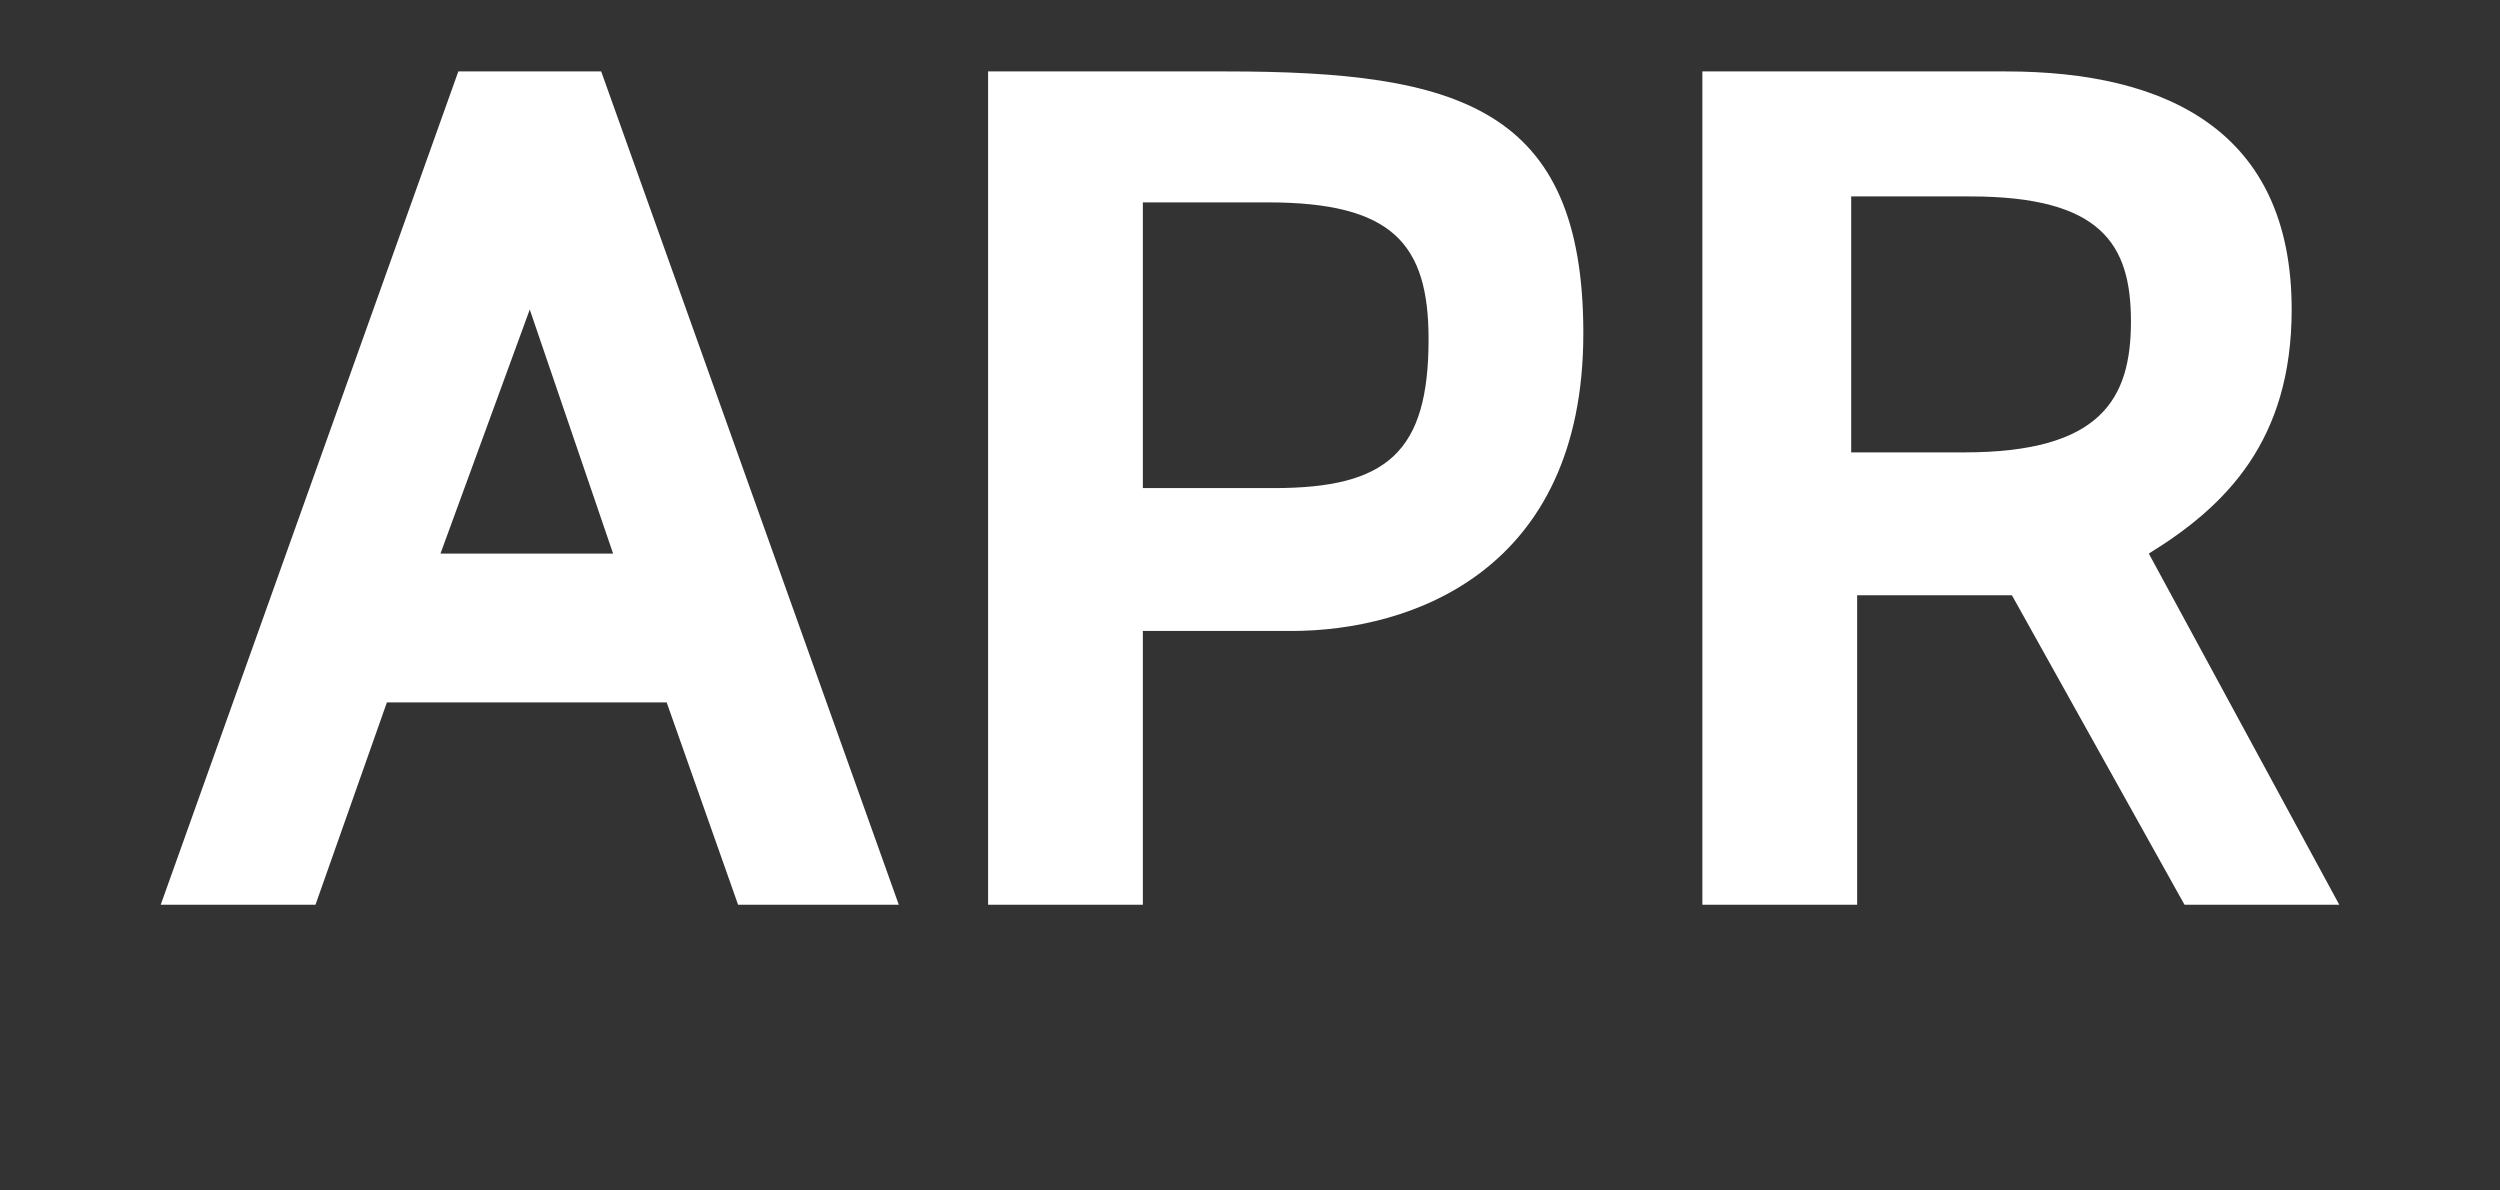
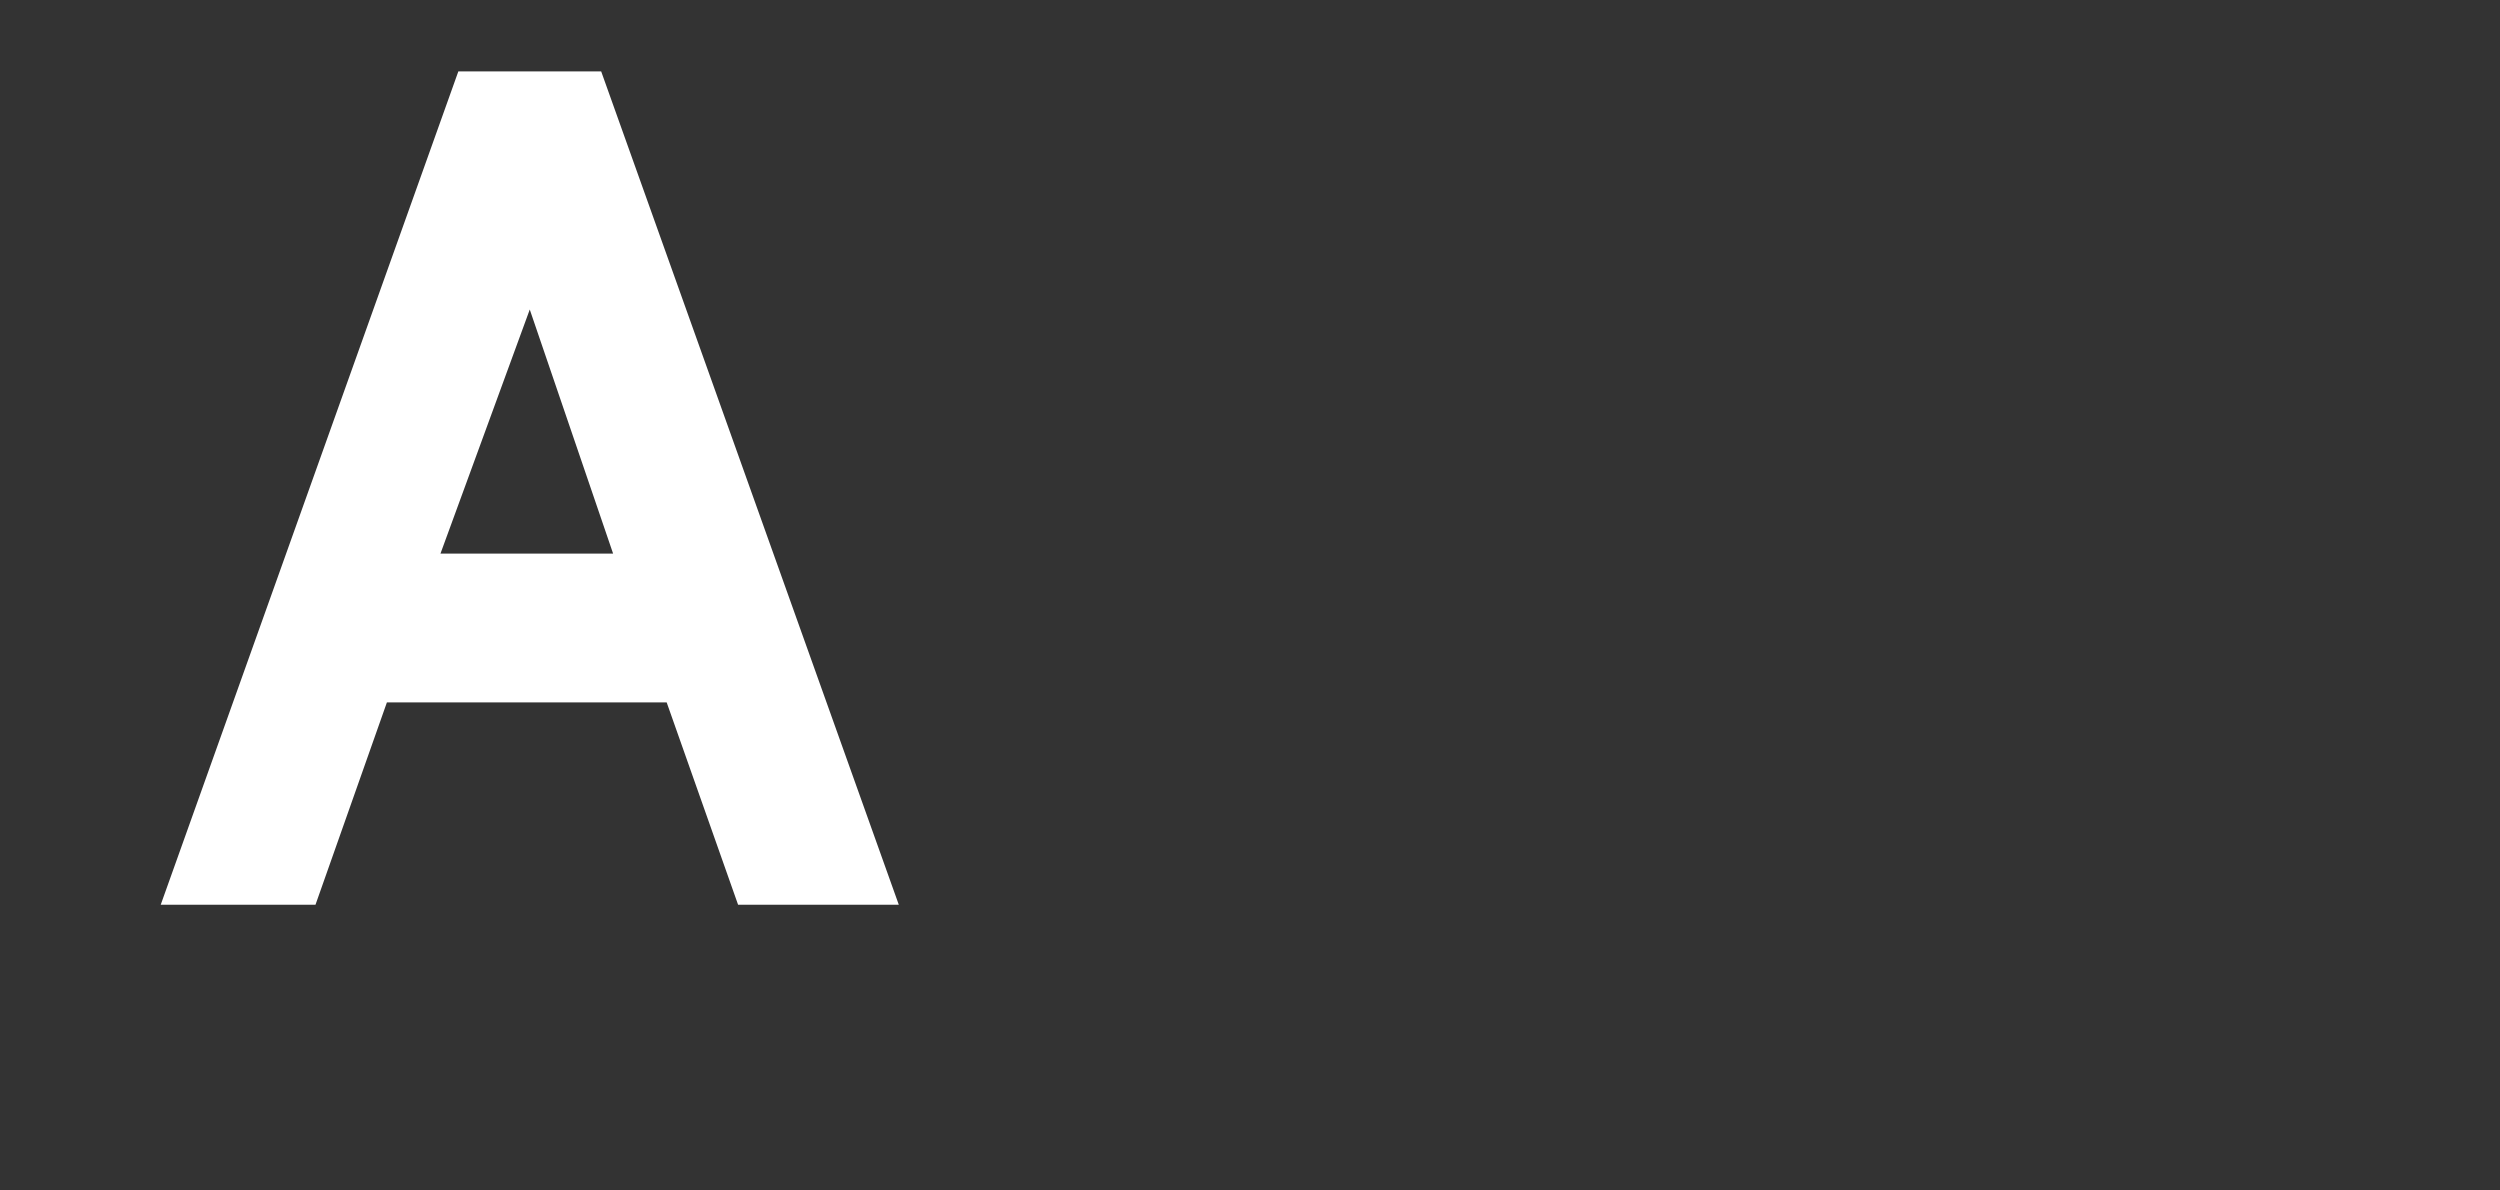
<svg xmlns="http://www.w3.org/2000/svg" version="1.1" id="Layer_1" x="0px" y="0px" viewBox="0 0 42 20" style="enable-background:new 0 0 42 20;" xml:space="preserve">
  <rect x="0" y="0" width="42" height="20" fill="#333333" stroke="none" />
  <style type="text/css">
	.st0{fill:#FFFFFF;}
</style>
  <g>
    <path class="st0" d="M12.4,15.2l-1.2-3.4H6.5l-1.2,3.4H2.7l5-14h2.4l5,14H12.4z M8.9,5.2L7.4,9.3h2.9L8.9,5.2z" />
-     <path class="st0" d="M19.2,10.6v4.6h-2.6v-14h4c3.9,0,6,0.6,6,4.4c0,4-2.9,5-4.9,5H19.2z M19.2,3.3v4.9h2.2c1.9,0,2.6-0.6,2.6-2.5   c0-1.6-0.6-2.3-2.7-2.3H19.2z" />
-     <path class="st0" d="M36.7,15.2L33.8,10h-2.6v5.2h-2.6v-14h5.1c2.7,0,4.8,1,4.8,4c0,2.2-1.1,3.3-2.4,4.1l3.2,5.9H36.7z M31.1,3.3   v4.3H33c2.3,0,2.8-0.9,2.8-2.2c0-1.3-0.5-2.1-2.7-2.1H31.1z" />
  </g>
</svg>